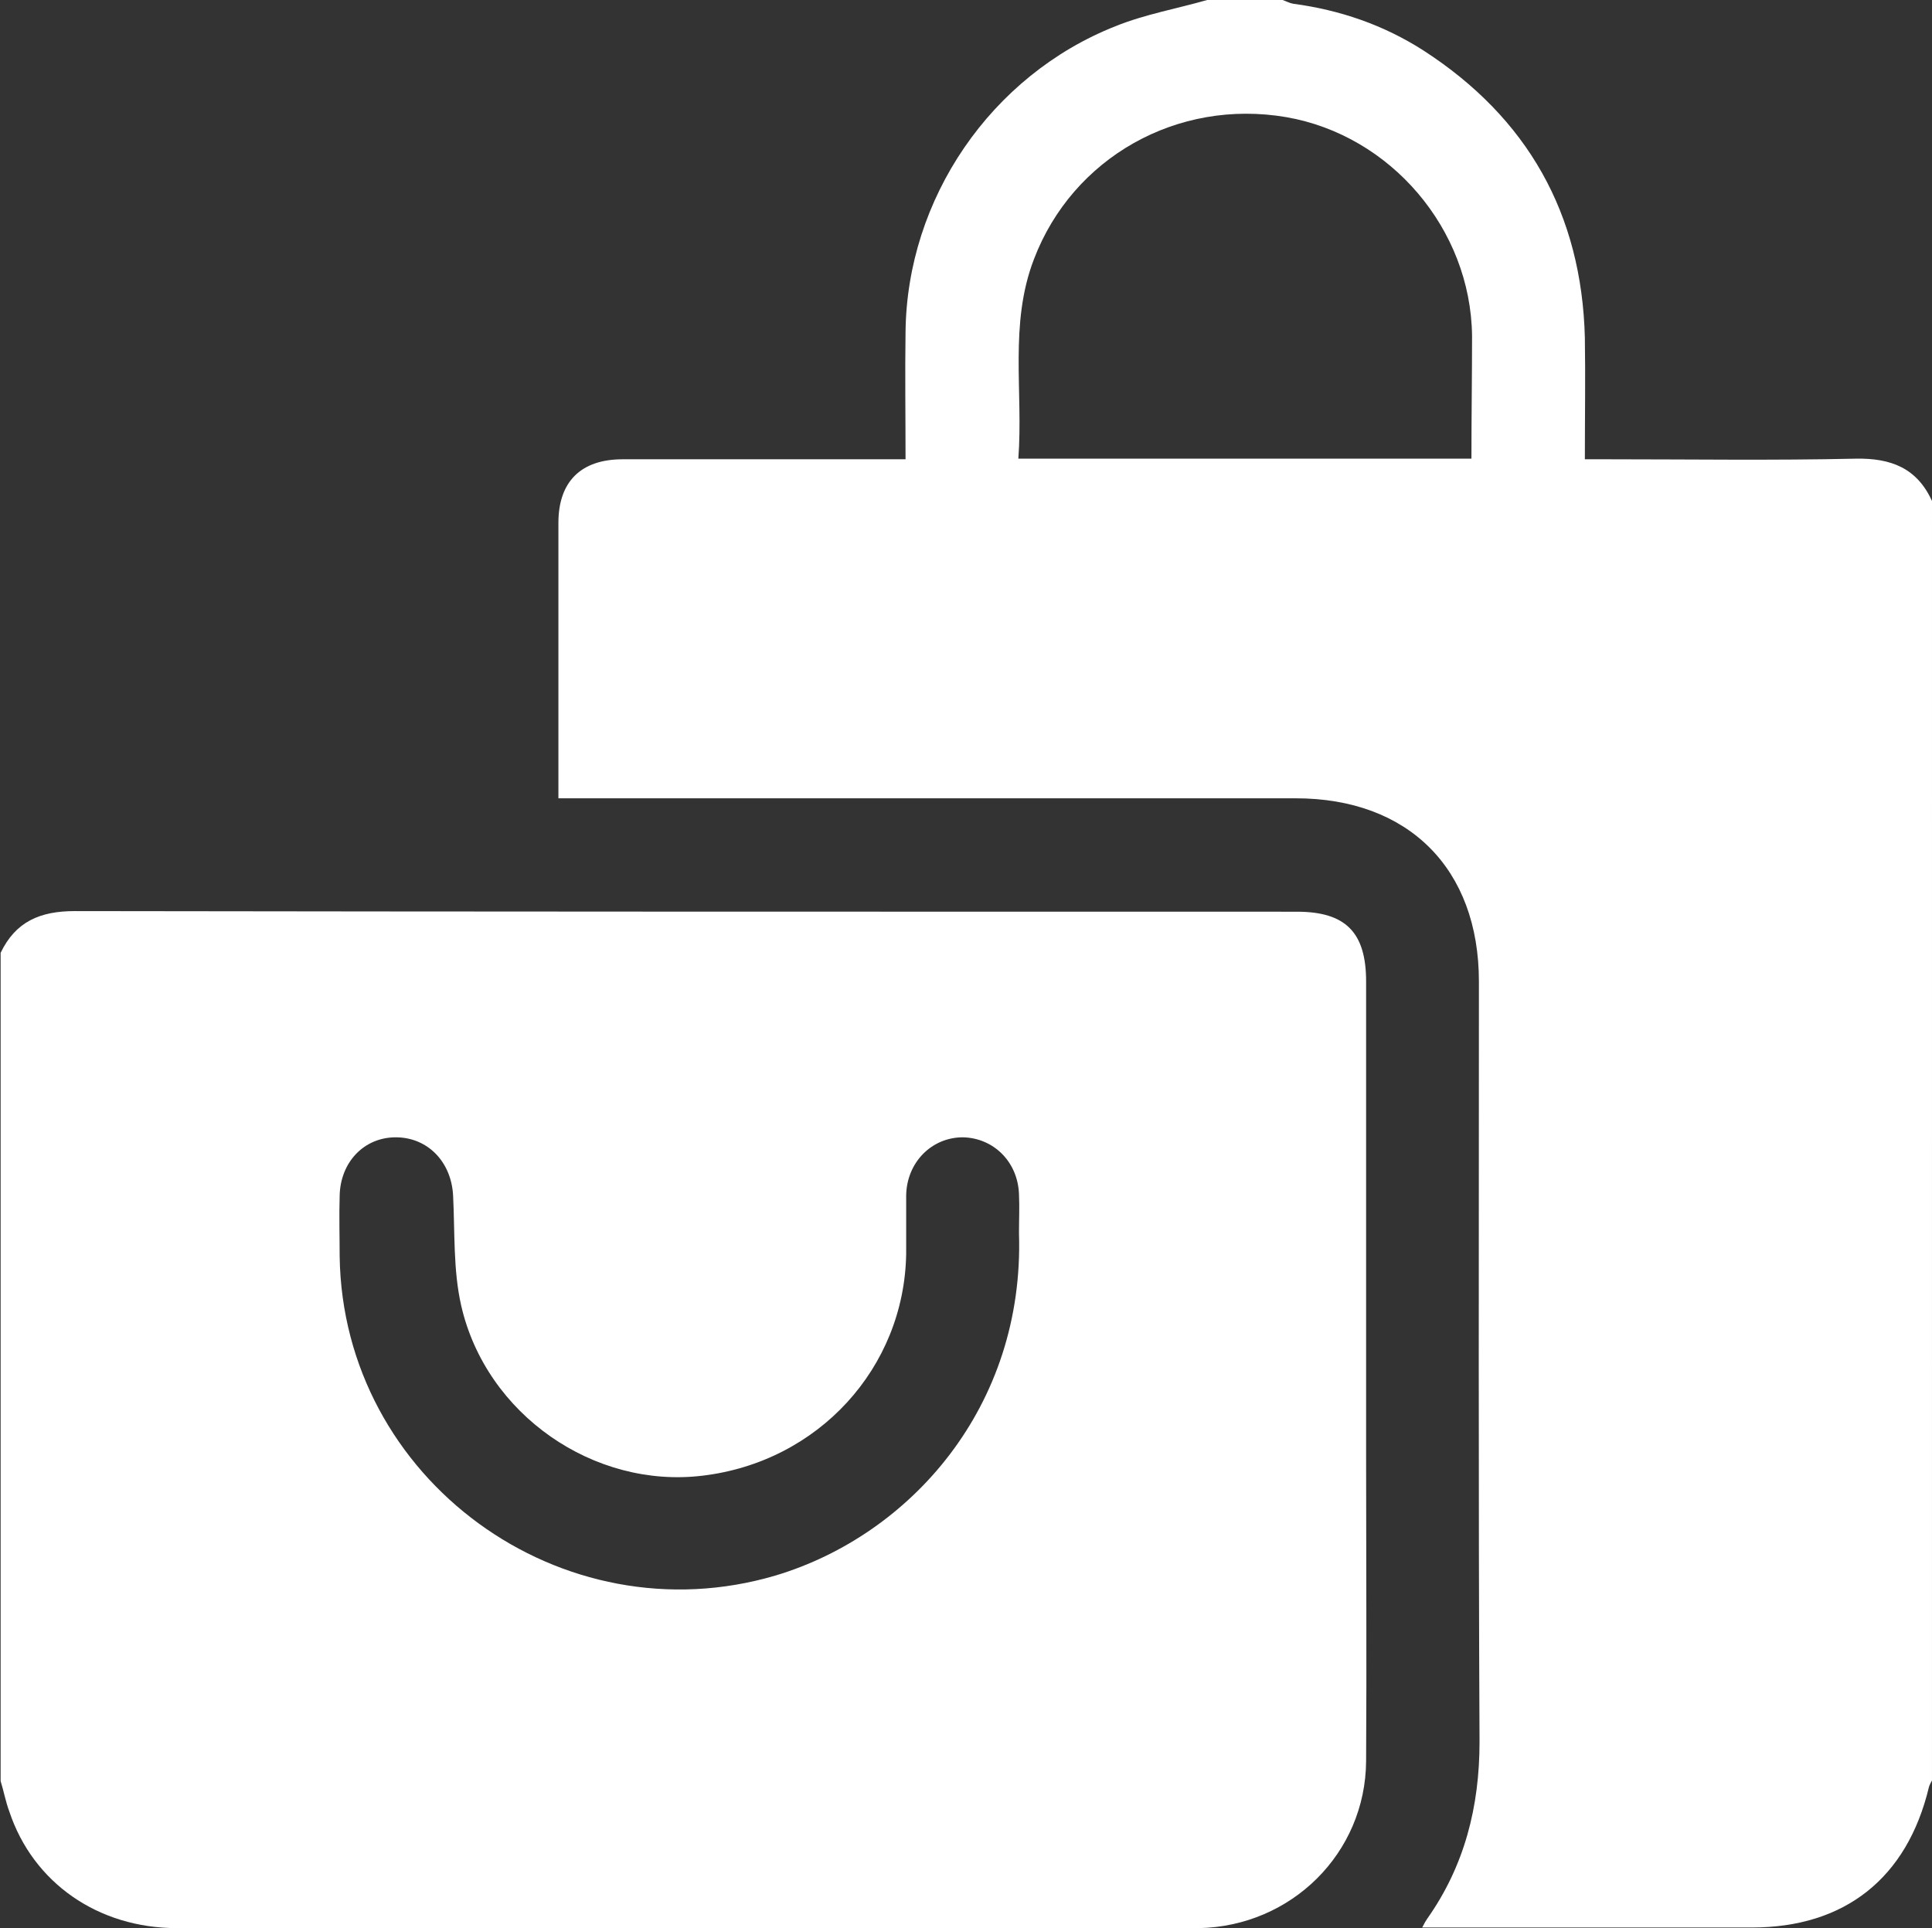
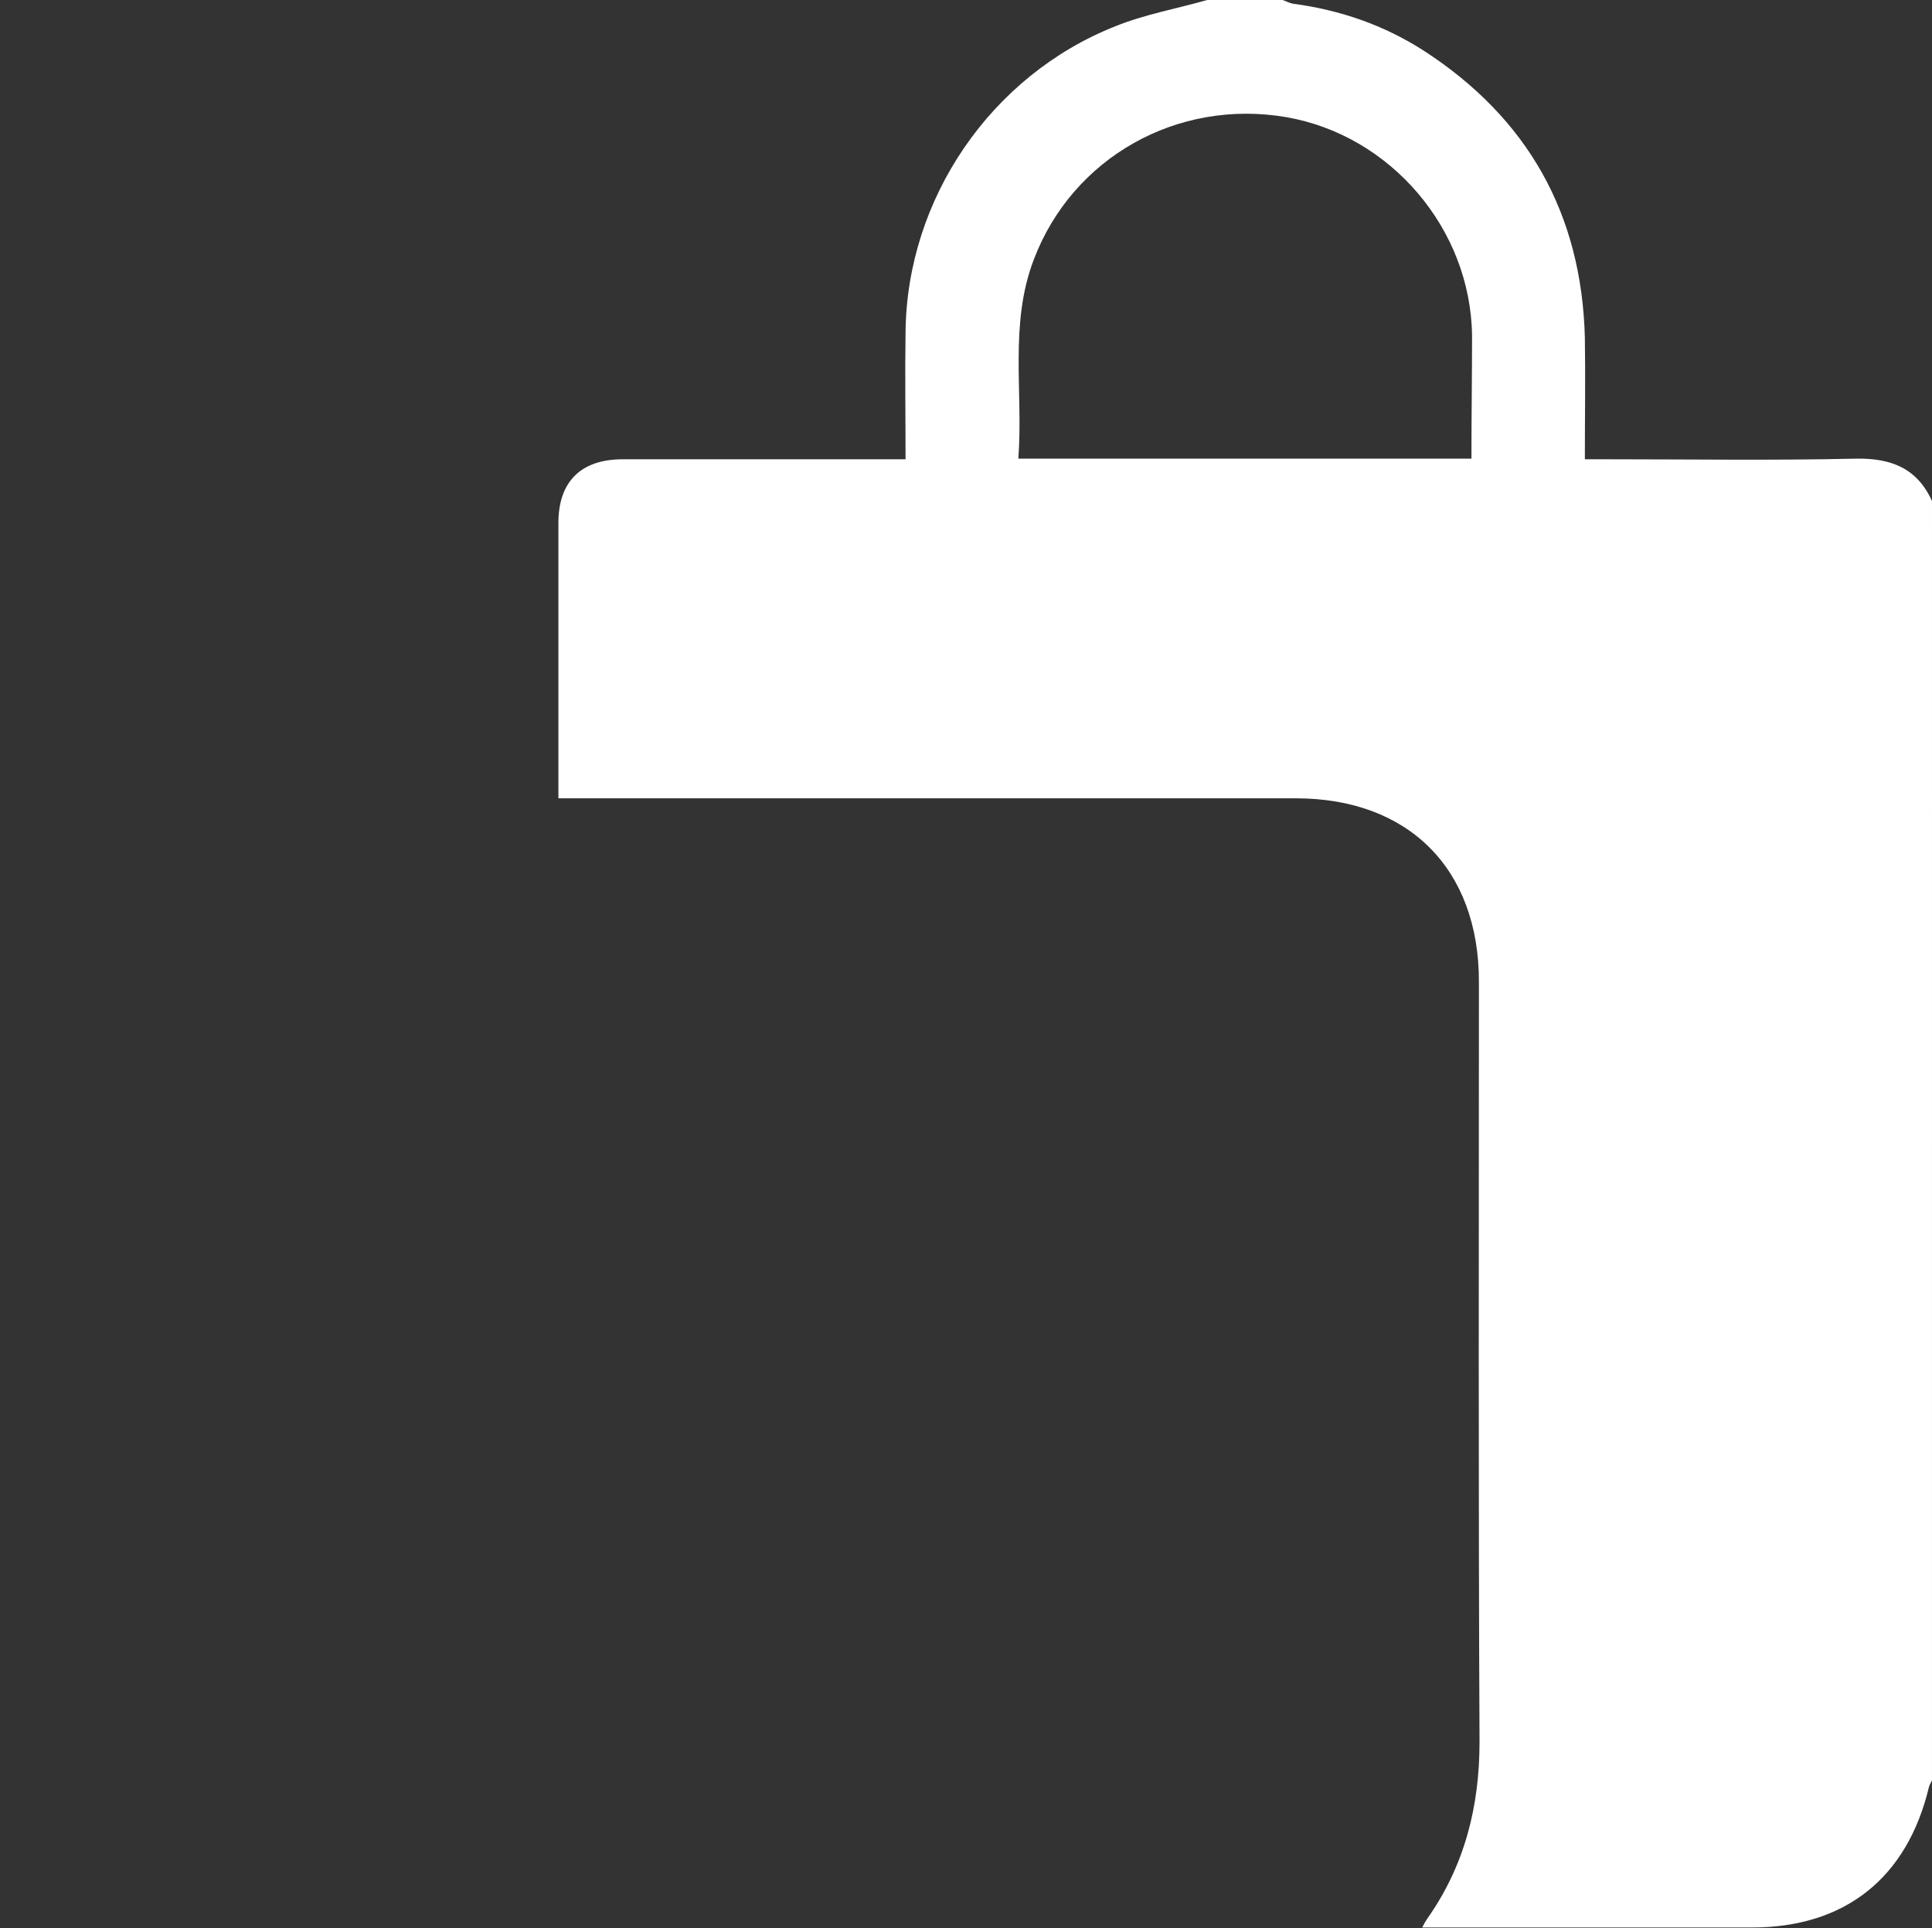
<svg xmlns="http://www.w3.org/2000/svg" version="1.1" id="Слой_13" x="0px" y="0px" viewBox="0 0 310 309.4" style="enable-background:new 0 0 310 309.4;" xml:space="preserve">
  <rect x="0" y="0" width="310" height="309.4" fill="#333333" stroke="none" />
  <style type="text/css"> .st0{fill:#FFFFFF;} </style>
  <g>
-     <path class="st0" d="M219.2,234.5v-77c0-7.9-3.3-11.2-11.1-11.2c-65.4,0-130.8,0-196.1-0.1c-5.6,0-9.5,1.7-11.9,6.7v132.9 c0.5,1.6,0.8,3.3,1.4,4.9c3.8,11.4,14.2,18.7,26.9,18.7c49.7,0,99.3,0,148.9,0c5,0,10.1,0.1,15.1,0c14.8-0.3,26.7-12,26.8-26.8 C219.3,266.5,219.2,250.5,219.2,234.5z M124.5,252.8c-34.4,10.2-69.5-15.4-70-51.2c0-3.2-0.1-6.4,0-9.7c0.1-5.4,3.9-9.4,9-9.4 c5.1,0,8.9,3.9,9.2,9.3c0.3,5.9,0,12,1.3,17.7c4,17.5,21.3,29.4,38.7,27.3c18.6-2.2,32.4-17.3,32.7-35.6c0-3.1,0-6.2,0-9.4 c0.1-5.3,4.1-9.3,9.1-9.3c4.9,0.1,8.8,3.9,9,9.1c0.1,2.1,0,4.2,0,6.3C164.4,225.7,146.1,246.3,124.5,252.8z" />
    <path class="st0" d="M297.8,73.6c-13.3,0.3-26.6,0.1-39.9,0.1h-3.6c0-6.7,0.1-13.1,0-19.5c-0.5-19.9-9.2-35.3-25.9-46.1 C222,4,215,1.6,207.5,0.6c-0.6-0.1-1.1-0.4-1.7-0.6h-12.1c-4.9,1.4-10,2.3-14.7,4.2c-20,7.9-33.5,27.7-33.7,49.1 c-0.1,6.6,0,13.3,0,20.4H142c-14,0-28,0-42.1,0c-6.7,0-10.3,3.6-10.3,10.2c0,14.6,0,29.2,0,44.2h118.3c18.1,0,29.4,11.3,29.4,29.4 c0,40.7-0.1,81.3,0.1,122c0,10.4-2.4,19.9-8.4,28.4c-0.2,0.3-0.4,0.6-0.8,1.4h3.3c16.5,0,33.1,0,49.6,0c14.9,0,24.9-7.9,28.4-22.5 c0.1-0.4,0.3-0.7,0.5-1.1V80.4C307.6,75.1,303.4,73.5,297.8,73.6z M236.1,73.6h-72.7c0.8-10.8-1.5-21.6,2.5-32 c6.2-16.3,23-25.8,40.5-22.8c16.7,2.9,29.6,17.9,29.8,35.1C236.2,60.3,236.1,66.8,236.1,73.6z" />
  </g>
</svg>